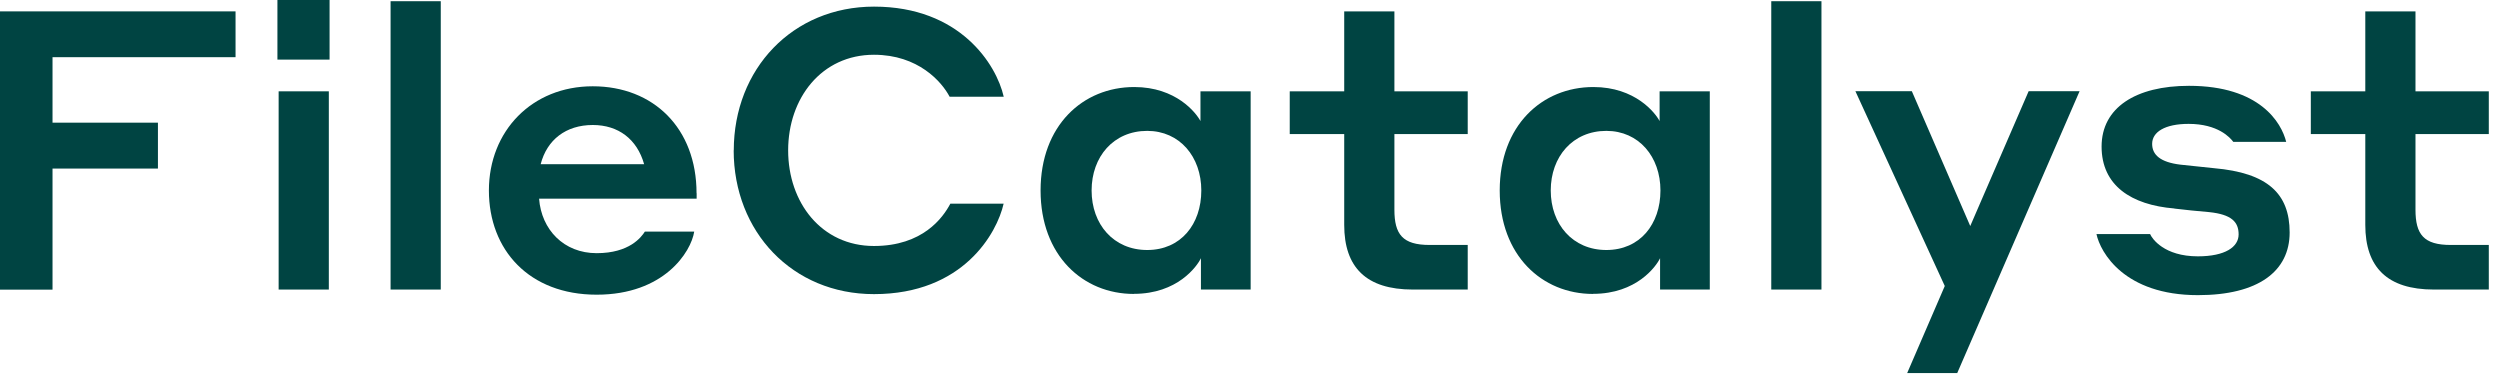
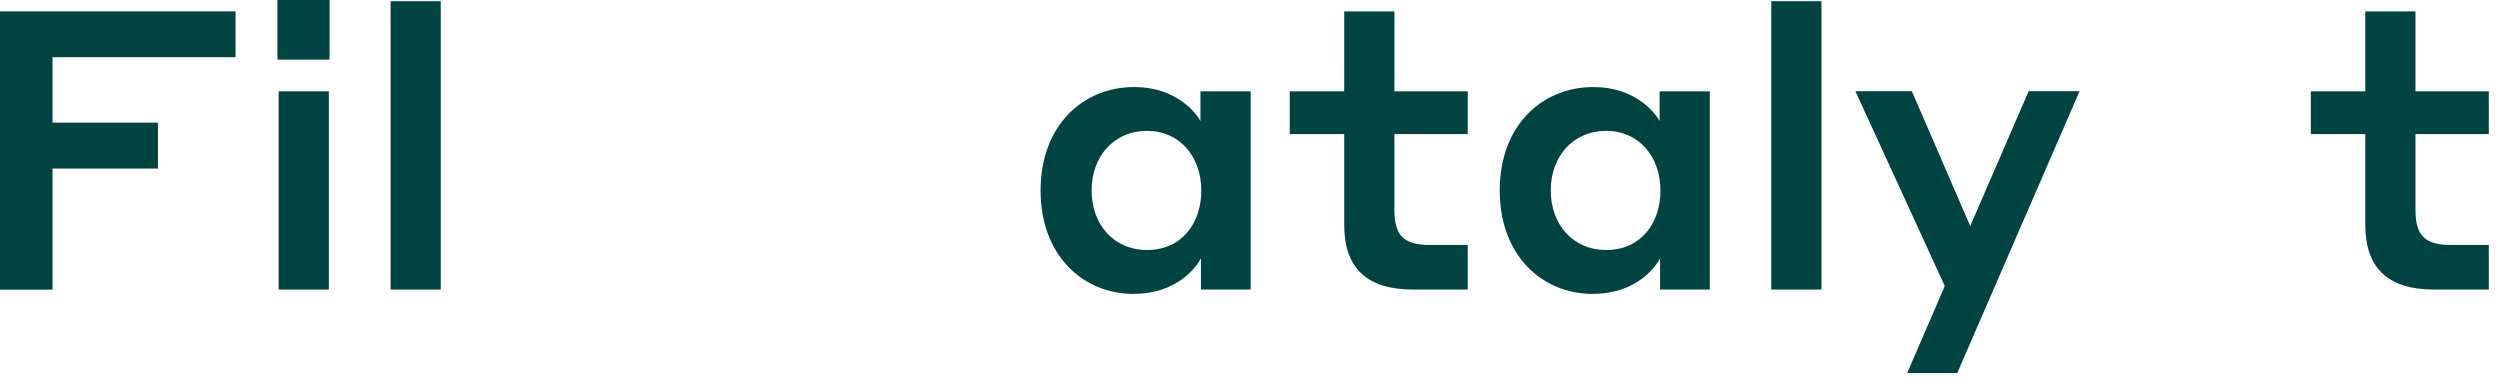
<svg xmlns="http://www.w3.org/2000/svg" id="Layer_1" viewBox="0 0 268 42">
  <defs>
    <style>.cls-1{fill:#004442;}</style>
  </defs>
  <path class="cls-1" d="M0,1.22H25.25V6.13H5.63v7.02h11.3v4.92H5.63v12.98H0V1.22Z" />
  <path class="cls-1" d="M29.74,0h5.59V6.39h-5.59V0Zm.13,9.79h5.38V31.04h-5.38V9.79Z" />
  <path class="cls-1" d="M41.87,.13h5.38V31.04h-5.38V.13Z" />
-   <path class="cls-1" d="M74.68,20.71v.59h-16.89c.25,3.32,2.65,5.84,6.17,5.84s4.79-1.72,5.17-2.31h5.29c-.34,2.18-3.23,6.76-10.46,6.76s-11.55-4.79-11.55-11.17,4.62-11.17,11.13-11.17,11.13,4.49,11.13,11.47Zm-16.72-3.11h11.09c-.76-2.69-2.77-4.2-5.5-4.2-2.9,0-4.92,1.6-5.59,4.2Z" />
-   <path class="cls-1" d="M78.66,16.13c0-8.74,6.3-15.42,15.04-15.42,9.2,0,13.11,6.18,13.9,9.66h-5.8c-.84-1.6-3.36-4.5-8.11-4.5-5.63,0-9.2,4.66-9.2,10.25s3.57,10.25,9.2,10.25c5.21,0,7.39-3.02,8.19-4.54h5.71c-.71,3.15-4.33,9.7-13.9,9.7-8.74,0-15.04-6.68-15.04-15.42Z" />
  <path class="cls-1" d="M121.55,31.51c-5.46,0-10-4.12-10-11.09s4.54-11.09,10.04-11.09c4.49,0,6.64,2.77,7.1,3.65v-3.19h5.38V31.04h-5.33v-3.36c-.42,.88-2.52,3.82-7.18,3.82Zm1.43-17.48c-3.61,0-5.96,2.77-5.96,6.39s2.35,6.38,5.96,6.38,5.8-2.77,5.8-6.38-2.31-6.39-5.8-6.39Z" />
  <path class="cls-1" d="M157.33,31.04h-5.88c-5,0-7.35-2.39-7.35-6.93V14.37h-5.84v-4.58h5.84V1.22h5.38V9.79h7.86v4.58h-7.86v8.11c0,2.65,.88,3.78,3.78,3.78h4.08v4.79Z" />
  <path class="cls-1" d="M170.77,31.51c-5.46,0-10-4.12-10-11.09s4.54-11.09,10.04-11.09c4.49,0,6.64,2.77,7.1,3.65v-3.19h5.38V31.04h-5.33v-3.36c-.42,.88-2.52,3.82-7.18,3.82Zm1.43-17.48c-3.61,0-5.96,2.77-5.96,6.39s2.35,6.38,5.96,6.38,5.8-2.77,5.8-6.38-2.31-6.39-5.8-6.39Z" />
  <path class="cls-1" d="M189.88,.13h5.38V31.04h-5.38V.13Z" />
-   <path class="cls-1" d="M209.83,39.99h-5.38l4.03-9.33-9.58-20.88h6.05l6.26,14.45,6.26-14.45h5.46l-13.11,30.2Z" />
-   <path class="cls-1" d="M233.1,22.35c-4.66-.38-7.81-2.48-7.81-6.64s3.65-6.51,9.37-6.51c7.6,0,9.91,3.95,10.42,6.01h-5.67c-.34-.46-1.64-1.93-4.79-1.93-2.56,0-3.91,.88-3.91,2.14,0,1.18,.88,1.97,3.02,2.23l3.61,.38c5.75,.5,8.11,2.73,8.11,6.89s-3.36,6.72-9.83,6.72c-7.9,0-10.46-4.58-10.88-6.55h5.75c.21,.5,1.51,2.39,5.12,2.39,2.94,0,4.37-1.01,4.37-2.35s-.76-2.14-3.15-2.39c-1.51-.13-2.27-.21-3.74-.38Z" />
+   <path class="cls-1" d="M209.83,39.99h-5.38l4.03-9.33-9.58-20.88h6.05l6.26,14.45,6.26-14.45h5.46l-13.11,30.2" />
  <path class="cls-1" d="M266.79,31.04h-5.88c-5,0-7.35-2.39-7.35-6.93V14.37h-5.84v-4.58h5.84V1.22h5.38V9.79h7.86v4.58h-7.86v8.11c0,2.65,.88,3.78,3.78,3.78h4.08v4.79Z" />
</svg>